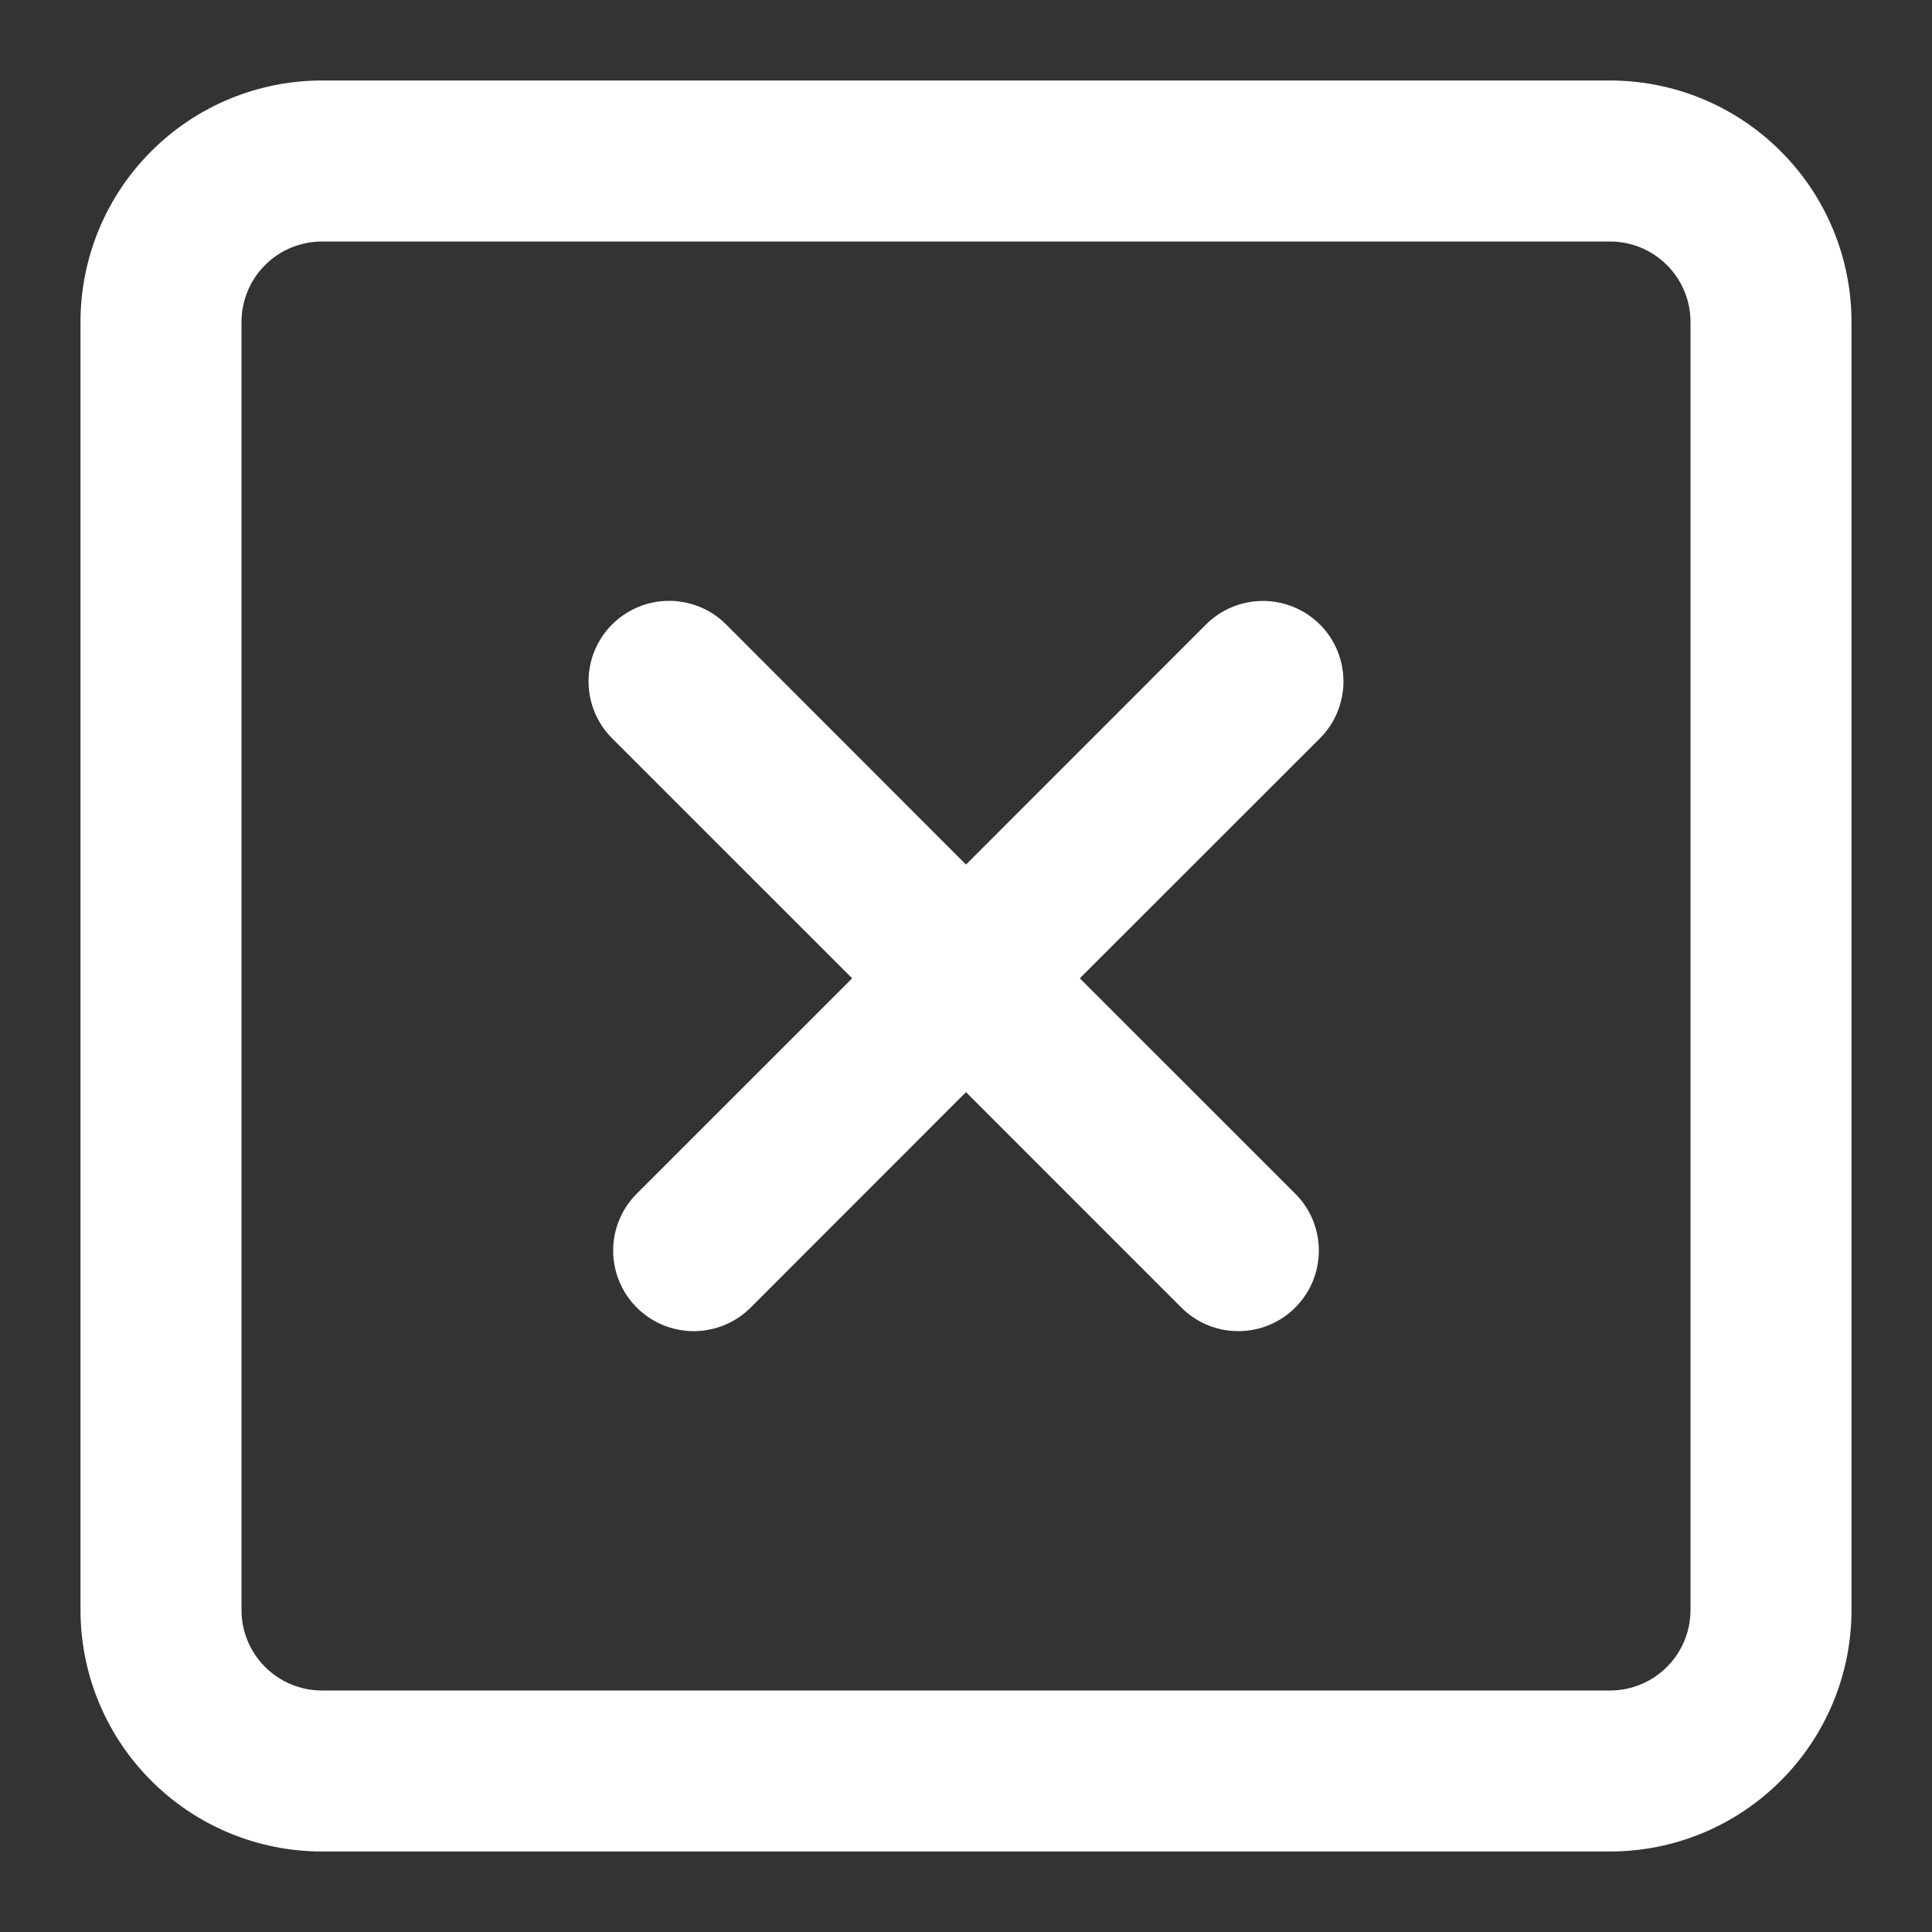
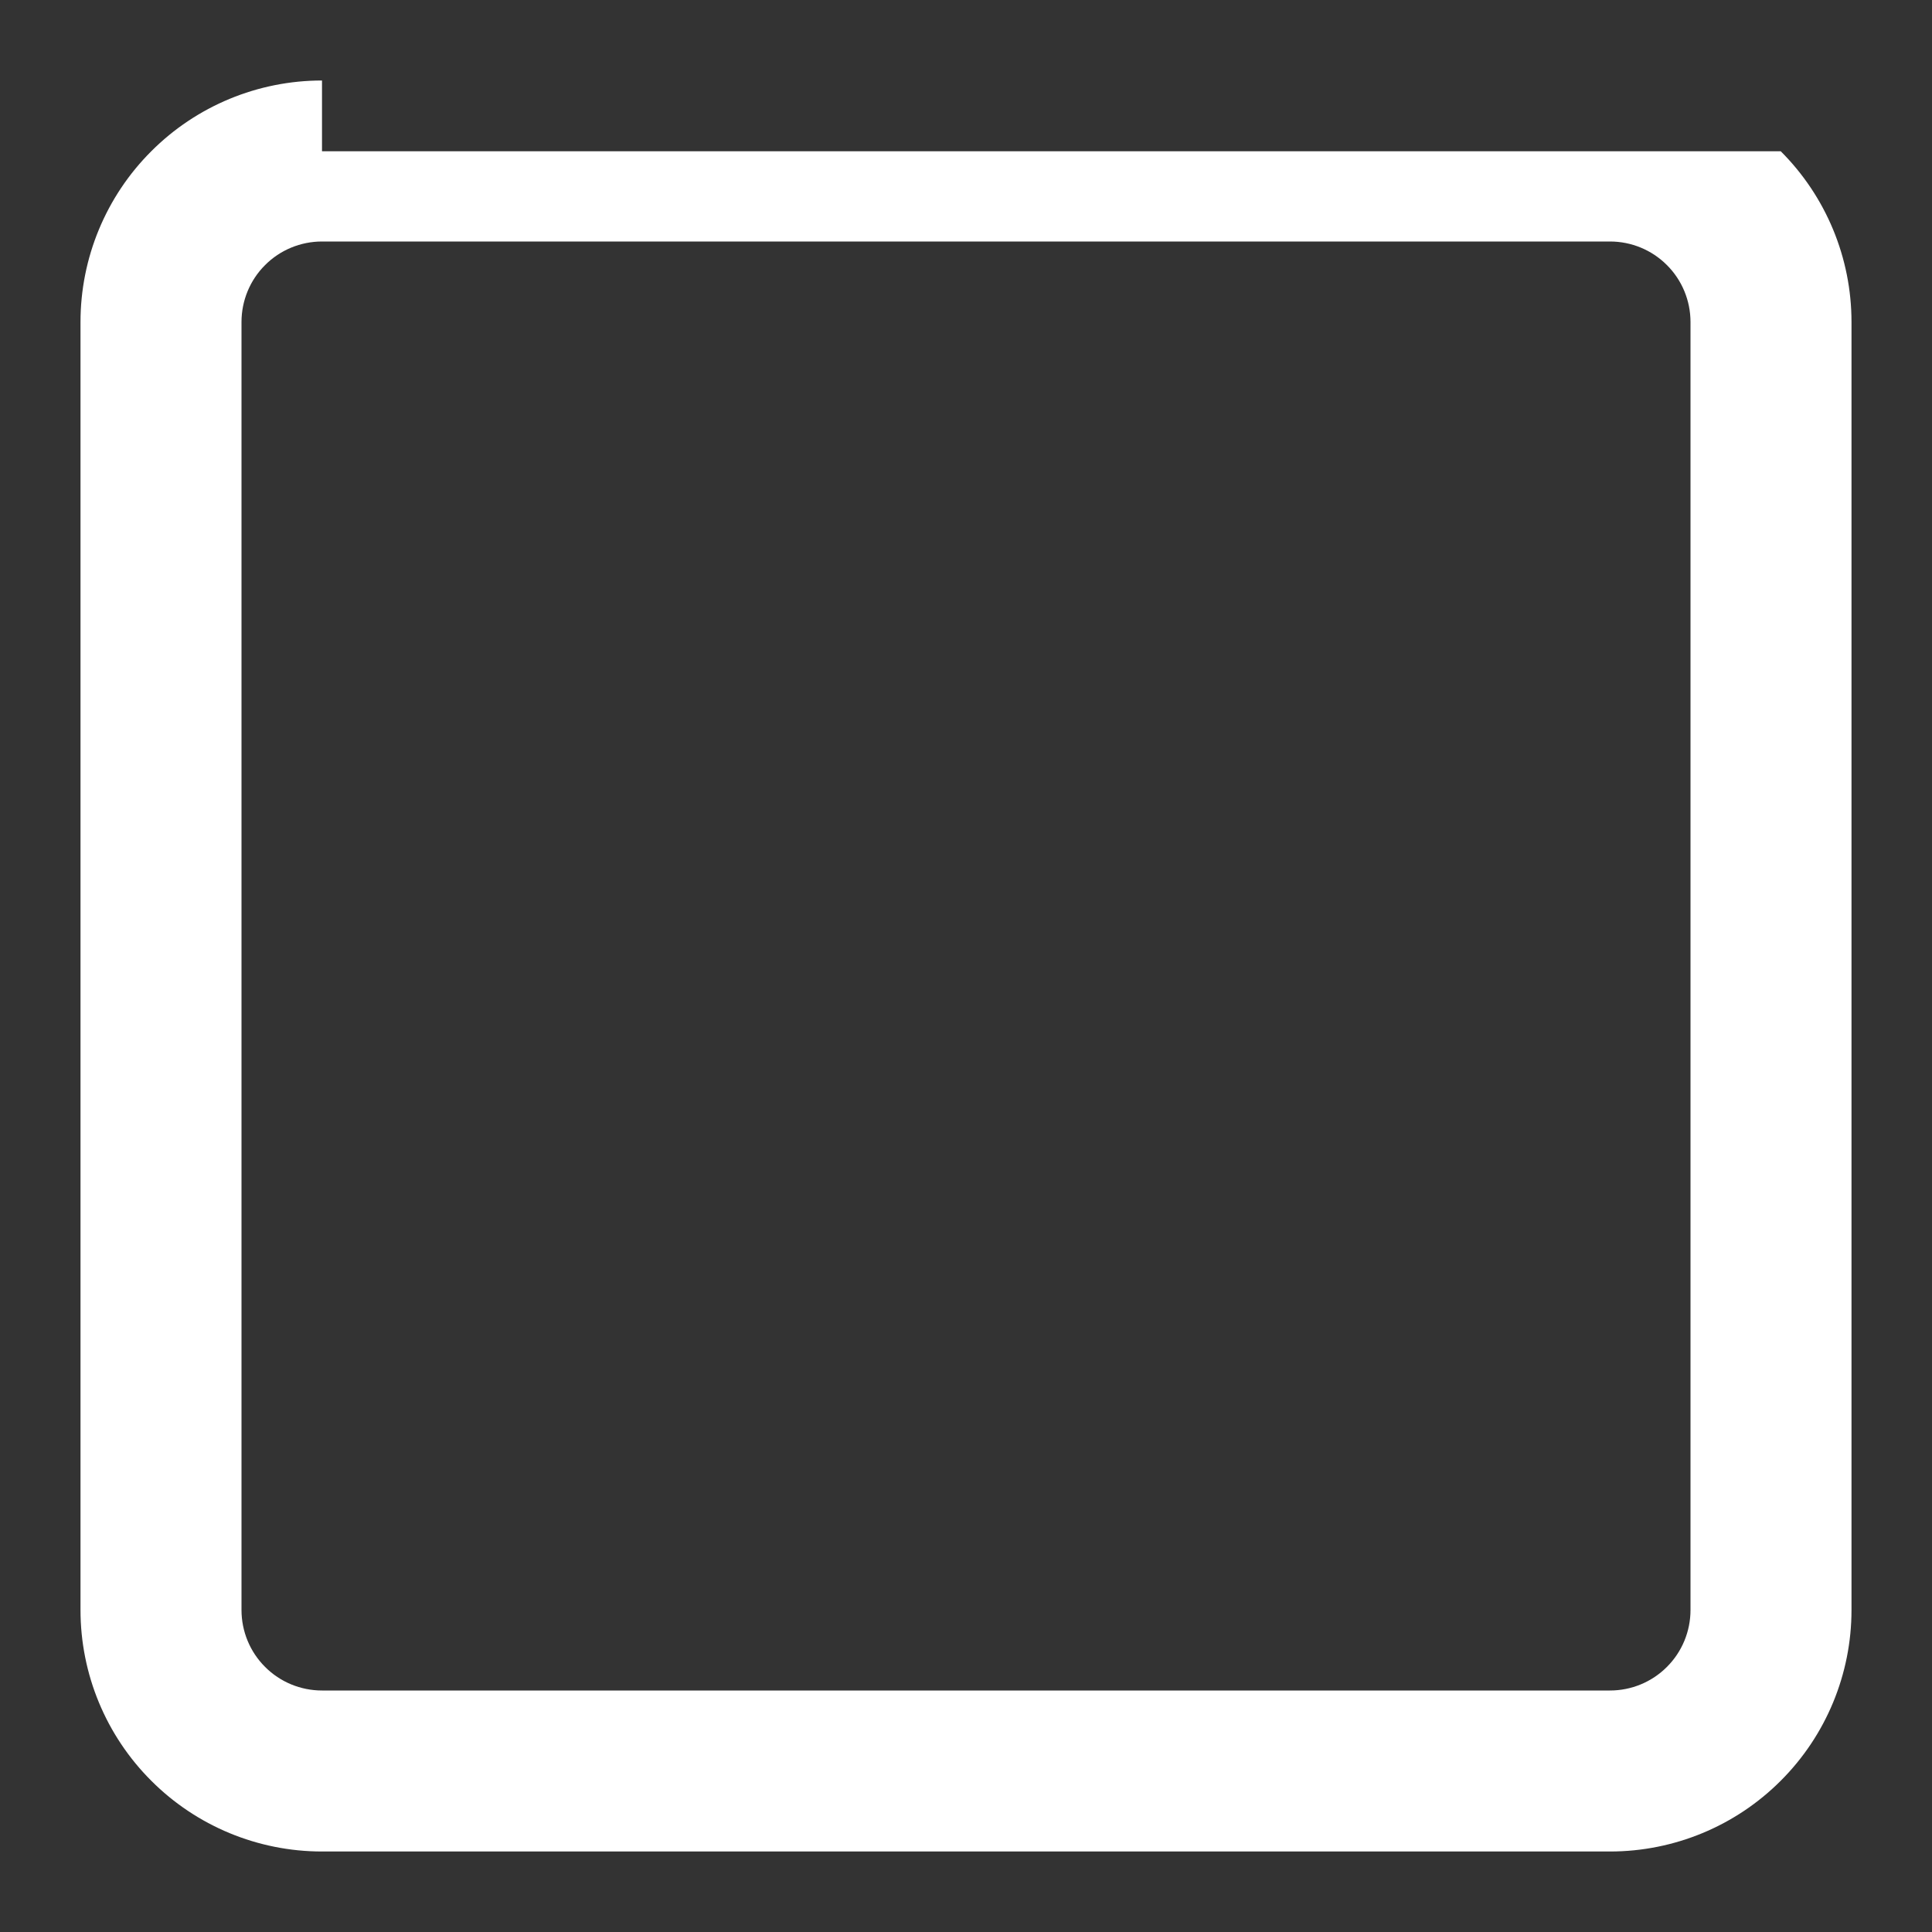
<svg xmlns="http://www.w3.org/2000/svg" width="24" height="24" viewBox="0 0 24 24" fill="none">
  <rect x="0" y="0" width="24" height="24" fill="#333333" stroke="none" />
-   <path d="M16.396 7.757C16.489 7.85 16.563 7.96 16.613 8.082C16.663 8.203 16.689 8.333 16.689 8.465C16.689 8.596 16.663 8.726 16.613 8.847C16.563 8.969 16.489 9.079 16.396 9.172L13.414 12.153L16.09 14.828C16.278 15.016 16.383 15.27 16.383 15.536C16.383 15.801 16.278 16.055 16.09 16.243C15.902 16.431 15.648 16.536 15.382 16.536C15.117 16.536 14.863 16.431 14.675 16.243L12 13.567L9.325 16.243C9.137 16.431 8.883 16.536 8.617 16.536C8.352 16.536 8.098 16.431 7.91 16.243C7.722 16.055 7.617 15.801 7.617 15.536C7.617 15.27 7.722 15.016 7.91 14.828L10.586 12.153L7.604 9.172C7.511 9.079 7.437 8.969 7.387 8.847C7.337 8.726 7.311 8.596 7.311 8.464C7.311 8.333 7.337 8.203 7.387 8.081C7.438 7.96 7.511 7.849 7.604 7.757C7.697 7.664 7.808 7.59 7.929 7.54C8.051 7.489 8.181 7.464 8.312 7.464C8.444 7.464 8.574 7.49 8.695 7.54C8.817 7.59 8.927 7.664 9.02 7.757L12 10.74L14.981 7.758C15.074 7.665 15.184 7.591 15.306 7.541C15.427 7.491 15.557 7.465 15.688 7.465C15.82 7.465 15.95 7.491 16.071 7.541C16.193 7.591 16.303 7.665 16.396 7.758V7.757Z" fill="white" />
-   <path fill-rule="evenodd" clip-rule="evenodd" d="M4 1C3.204 1 2.441 1.316 1.879 1.879C1.316 2.441 1 3.204 1 4V20C1 20.796 1.316 21.559 1.879 22.121C2.441 22.684 3.204 23 4 23H20C20.796 23 21.559 22.684 22.121 22.121C22.684 21.559 23 20.796 23 20V4C23 3.204 22.684 2.441 22.121 1.879C21.559 1.316 20.796 1 20 1H4ZM20 3H4C3.735 3 3.48 3.105 3.293 3.293C3.105 3.48 3 3.735 3 4V20C3 20.265 3.105 20.52 3.293 20.707C3.48 20.895 3.735 21 4 21H20C20.265 21 20.52 20.895 20.707 20.707C20.895 20.52 21 20.265 21 20V4C21 3.735 20.895 3.48 20.707 3.293C20.52 3.105 20.265 3 20 3V3Z" fill="white" />
+   <path fill-rule="evenodd" clip-rule="evenodd" d="M4 1C3.204 1 2.441 1.316 1.879 1.879C1.316 2.441 1 3.204 1 4V20C1 20.796 1.316 21.559 1.879 22.121C2.441 22.684 3.204 23 4 23H20C20.796 23 21.559 22.684 22.121 22.121C22.684 21.559 23 20.796 23 20V4C23 3.204 22.684 2.441 22.121 1.879H4ZM20 3H4C3.735 3 3.48 3.105 3.293 3.293C3.105 3.48 3 3.735 3 4V20C3 20.265 3.105 20.52 3.293 20.707C3.48 20.895 3.735 21 4 21H20C20.265 21 20.52 20.895 20.707 20.707C20.895 20.52 21 20.265 21 20V4C21 3.735 20.895 3.48 20.707 3.293C20.52 3.105 20.265 3 20 3V3Z" fill="white" />
</svg>